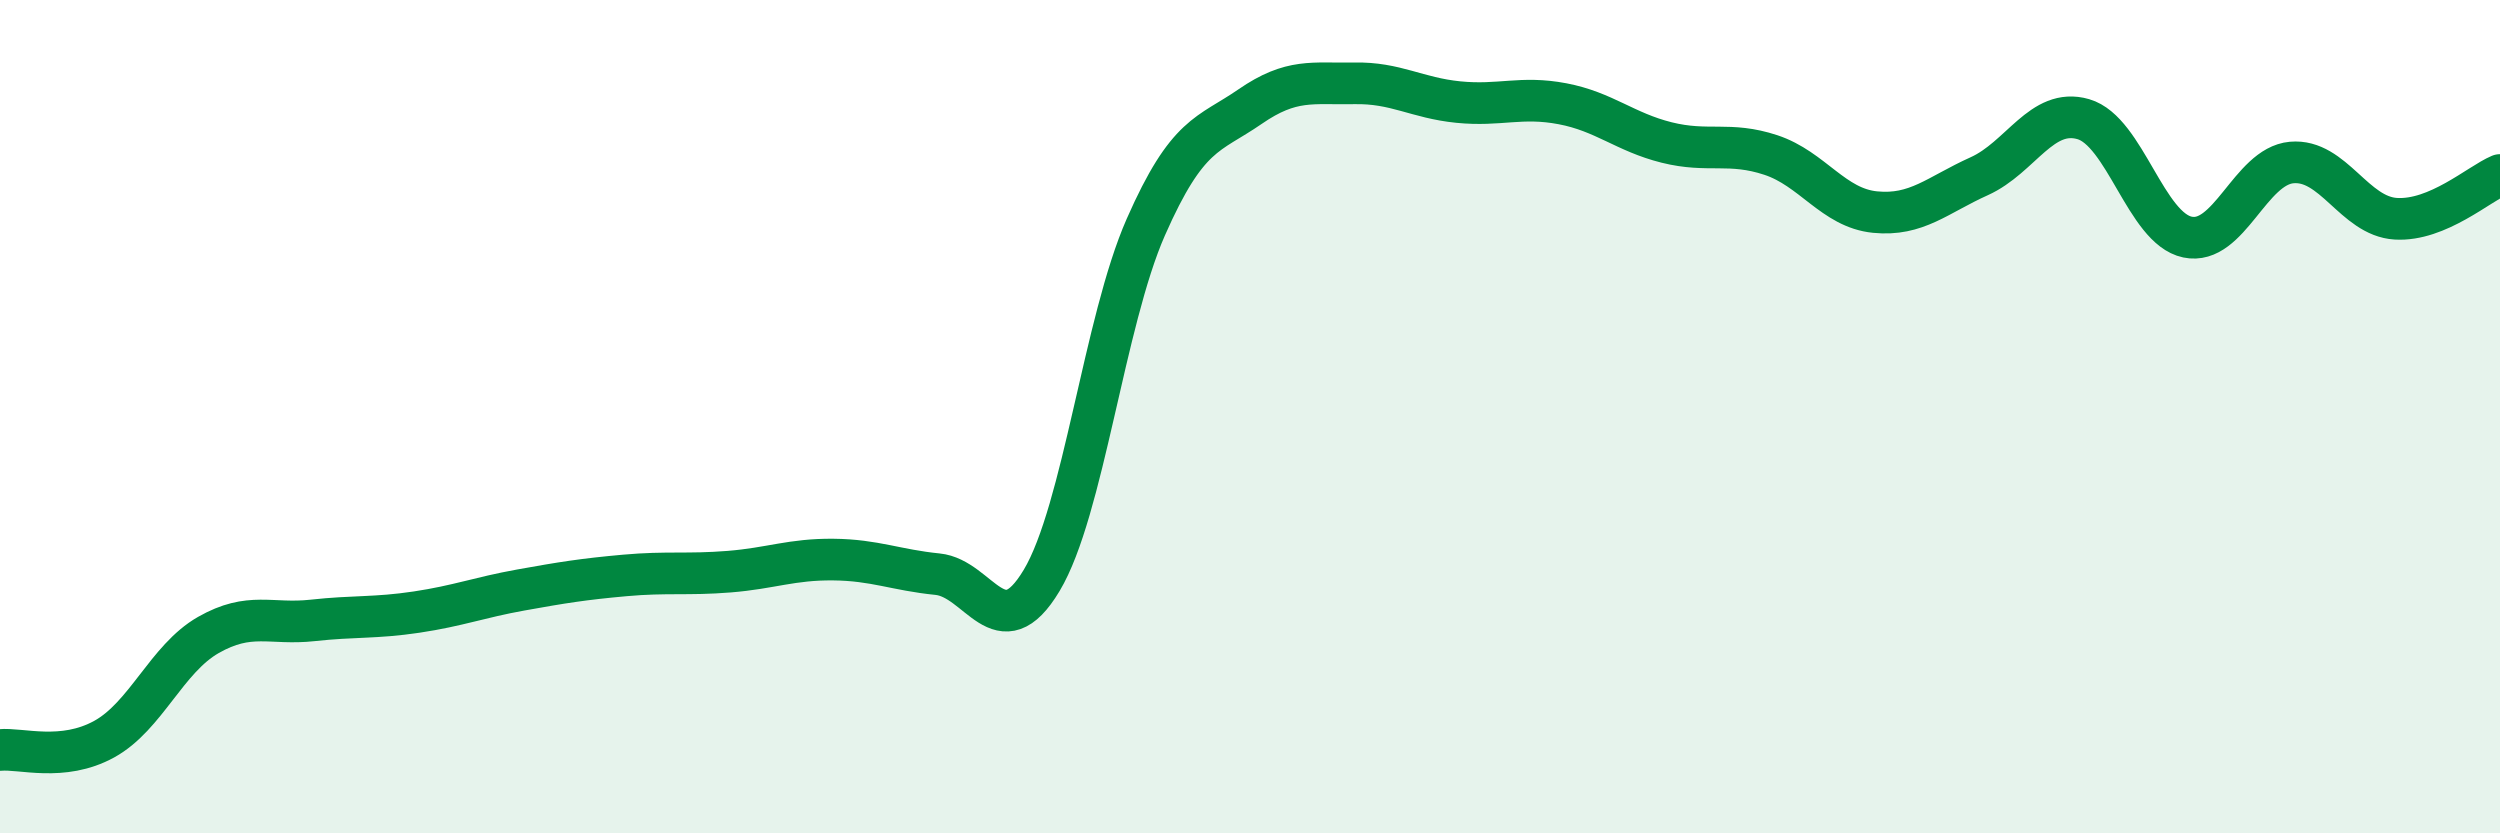
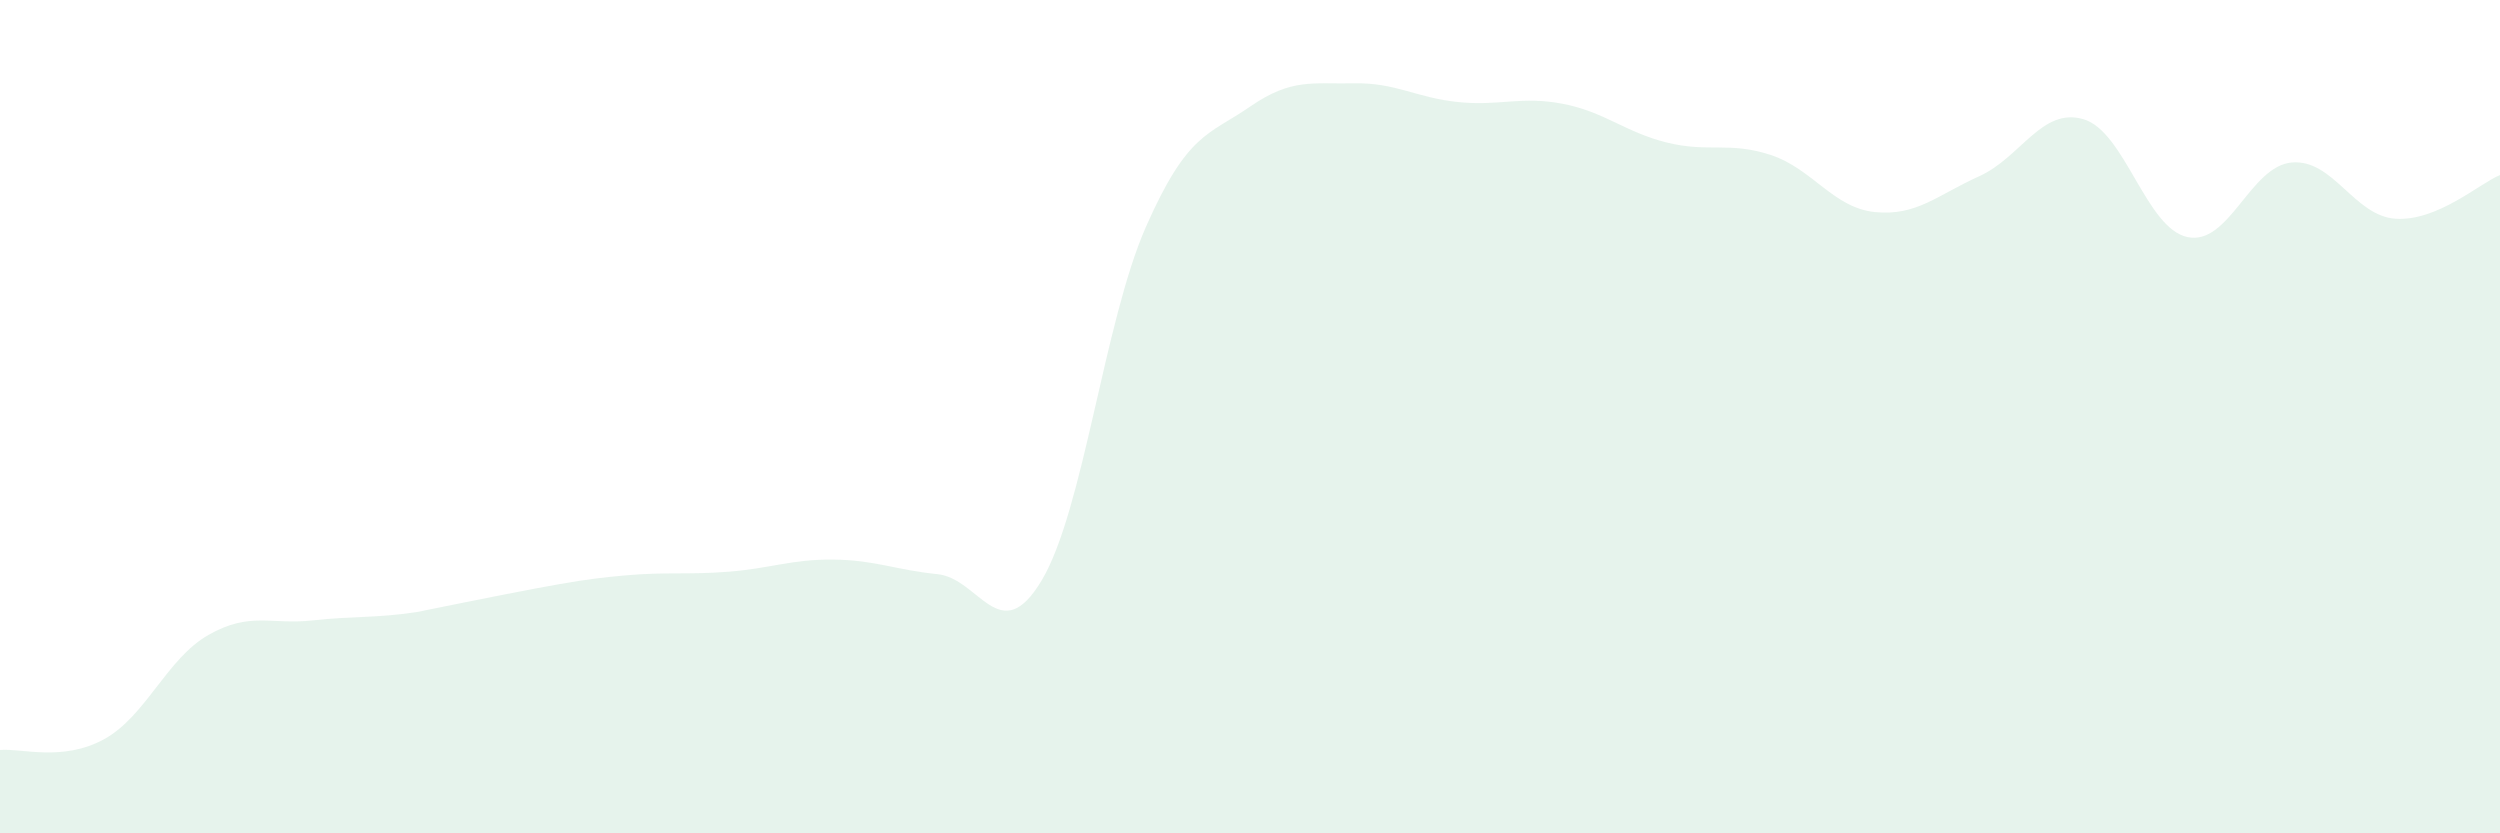
<svg xmlns="http://www.w3.org/2000/svg" width="60" height="20" viewBox="0 0 60 20">
-   <path d="M 0,18 C 0.5,17.95 1.5,18.29 2.5,17.74 C 3.5,17.19 4,15.81 5,15.24 C 6,14.67 6.5,15 7.5,14.89 C 8.5,14.78 9,14.84 10,14.69 C 11,14.54 11.5,14.34 12.5,14.16 C 13.5,13.98 14,13.9 15,13.81 C 16,13.72 16.5,13.8 17.5,13.72 C 18.5,13.64 19,13.42 20,13.43 C 21,13.44 21.5,13.68 22.5,13.78 C 23.5,13.88 24,15.6 25,13.93 C 26,12.26 26.5,7.72 27.5,5.45 C 28.5,3.18 29,3.25 30,2.56 C 31,1.87 31.5,2.02 32.5,2 C 33.5,1.98 34,2.35 35,2.45 C 36,2.55 36.5,2.3 37.5,2.49 C 38.5,2.68 39,3.17 40,3.42 C 41,3.67 41.5,3.39 42.5,3.72 C 43.5,4.05 44,4.99 45,5.09 C 46,5.19 46.5,4.68 47.5,4.23 C 48.5,3.78 49,2.57 50,2.86 C 51,3.15 51.5,5.48 52.5,5.69 C 53.5,5.9 54,3.99 55,3.9 C 56,3.81 56.5,5.19 57.5,5.25 C 58.5,5.31 59.5,4.41 60,4.2L60 20L0 20Z" fill="#008740" opacity="0.1" stroke-linecap="round" stroke-linejoin="round" />
-   <path d="M 0,18 C 0.5,17.95 1.5,18.29 2.5,17.74 C 3.5,17.19 4,15.81 5,15.24 C 6,14.67 6.5,15 7.5,14.89 C 8.5,14.78 9,14.84 10,14.69 C 11,14.54 11.5,14.34 12.5,14.16 C 13.5,13.98 14,13.9 15,13.81 C 16,13.72 16.5,13.8 17.5,13.72 C 18.5,13.64 19,13.42 20,13.43 C 21,13.44 21.5,13.68 22.5,13.78 C 23.5,13.88 24,15.6 25,13.93 C 26,12.26 26.5,7.72 27.5,5.45 C 28.5,3.18 29,3.25 30,2.56 C 31,1.87 31.5,2.02 32.5,2 C 33.5,1.98 34,2.35 35,2.45 C 36,2.55 36.5,2.3 37.5,2.49 C 38.5,2.68 39,3.17 40,3.42 C 41,3.67 41.5,3.39 42.5,3.72 C 43.5,4.05 44,4.99 45,5.09 C 46,5.19 46.5,4.68 47.5,4.23 C 48.5,3.78 49,2.57 50,2.86 C 51,3.15 51.5,5.48 52.5,5.69 C 53.5,5.9 54,3.99 55,3.9 C 56,3.81 56.5,5.19 57.5,5.25 C 58.5,5.31 59.5,4.41 60,4.2" stroke="#008740" stroke-width="1" fill="none" stroke-linecap="round" stroke-linejoin="round" />
+   <path d="M 0,18 C 0.5,17.95 1.5,18.29 2.5,17.74 C 3.5,17.19 4,15.81 5,15.24 C 6,14.67 6.5,15 7.5,14.89 C 8.5,14.78 9,14.84 10,14.69 C 13.5,13.98 14,13.9 15,13.81 C 16,13.72 16.5,13.8 17.5,13.72 C 18.5,13.64 19,13.42 20,13.43 C 21,13.44 21.5,13.68 22.5,13.78 C 23.5,13.88 24,15.6 25,13.93 C 26,12.26 26.5,7.72 27.5,5.45 C 28.5,3.18 29,3.25 30,2.56 C 31,1.87 31.5,2.02 32.5,2 C 33.5,1.98 34,2.35 35,2.45 C 36,2.55 36.5,2.3 37.5,2.49 C 38.5,2.68 39,3.17 40,3.42 C 41,3.67 41.5,3.39 42.5,3.72 C 43.5,4.05 44,4.99 45,5.09 C 46,5.19 46.5,4.68 47.5,4.23 C 48.5,3.78 49,2.57 50,2.86 C 51,3.15 51.5,5.48 52.5,5.69 C 53.5,5.9 54,3.99 55,3.9 C 56,3.81 56.5,5.19 57.5,5.25 C 58.5,5.31 59.5,4.41 60,4.2L60 20L0 20Z" fill="#008740" opacity="0.1" stroke-linecap="round" stroke-linejoin="round" />
</svg>